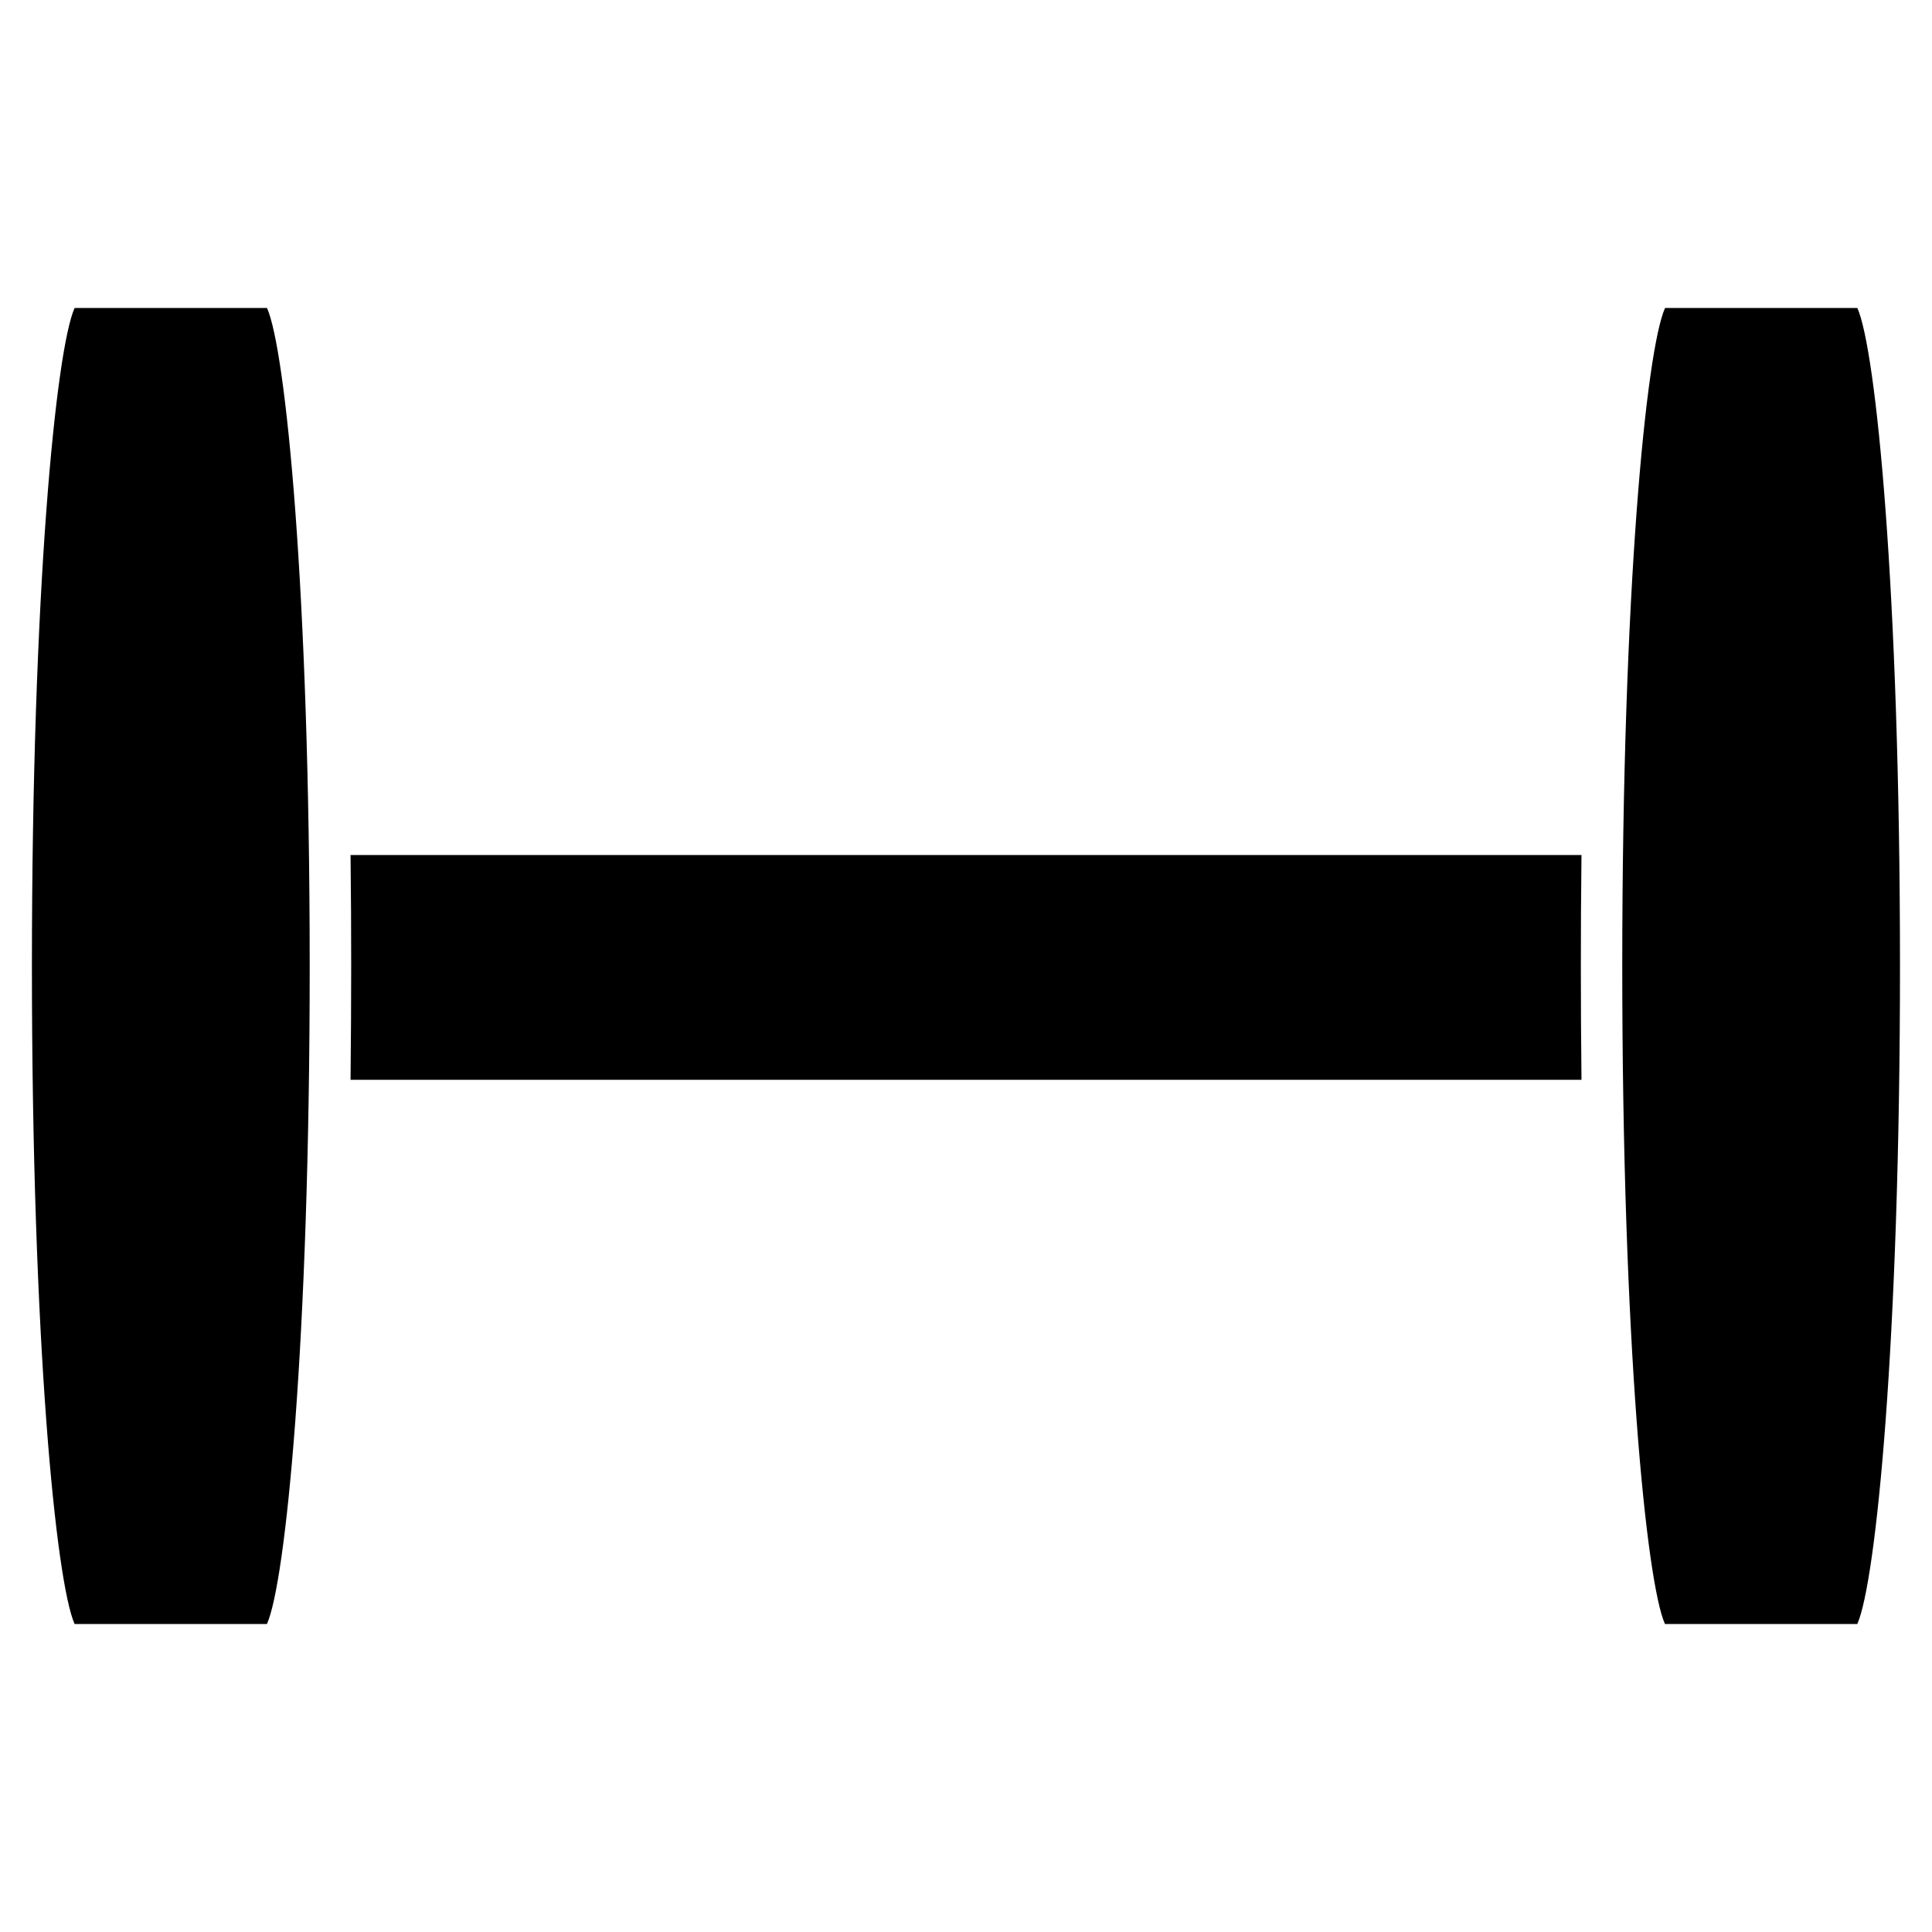
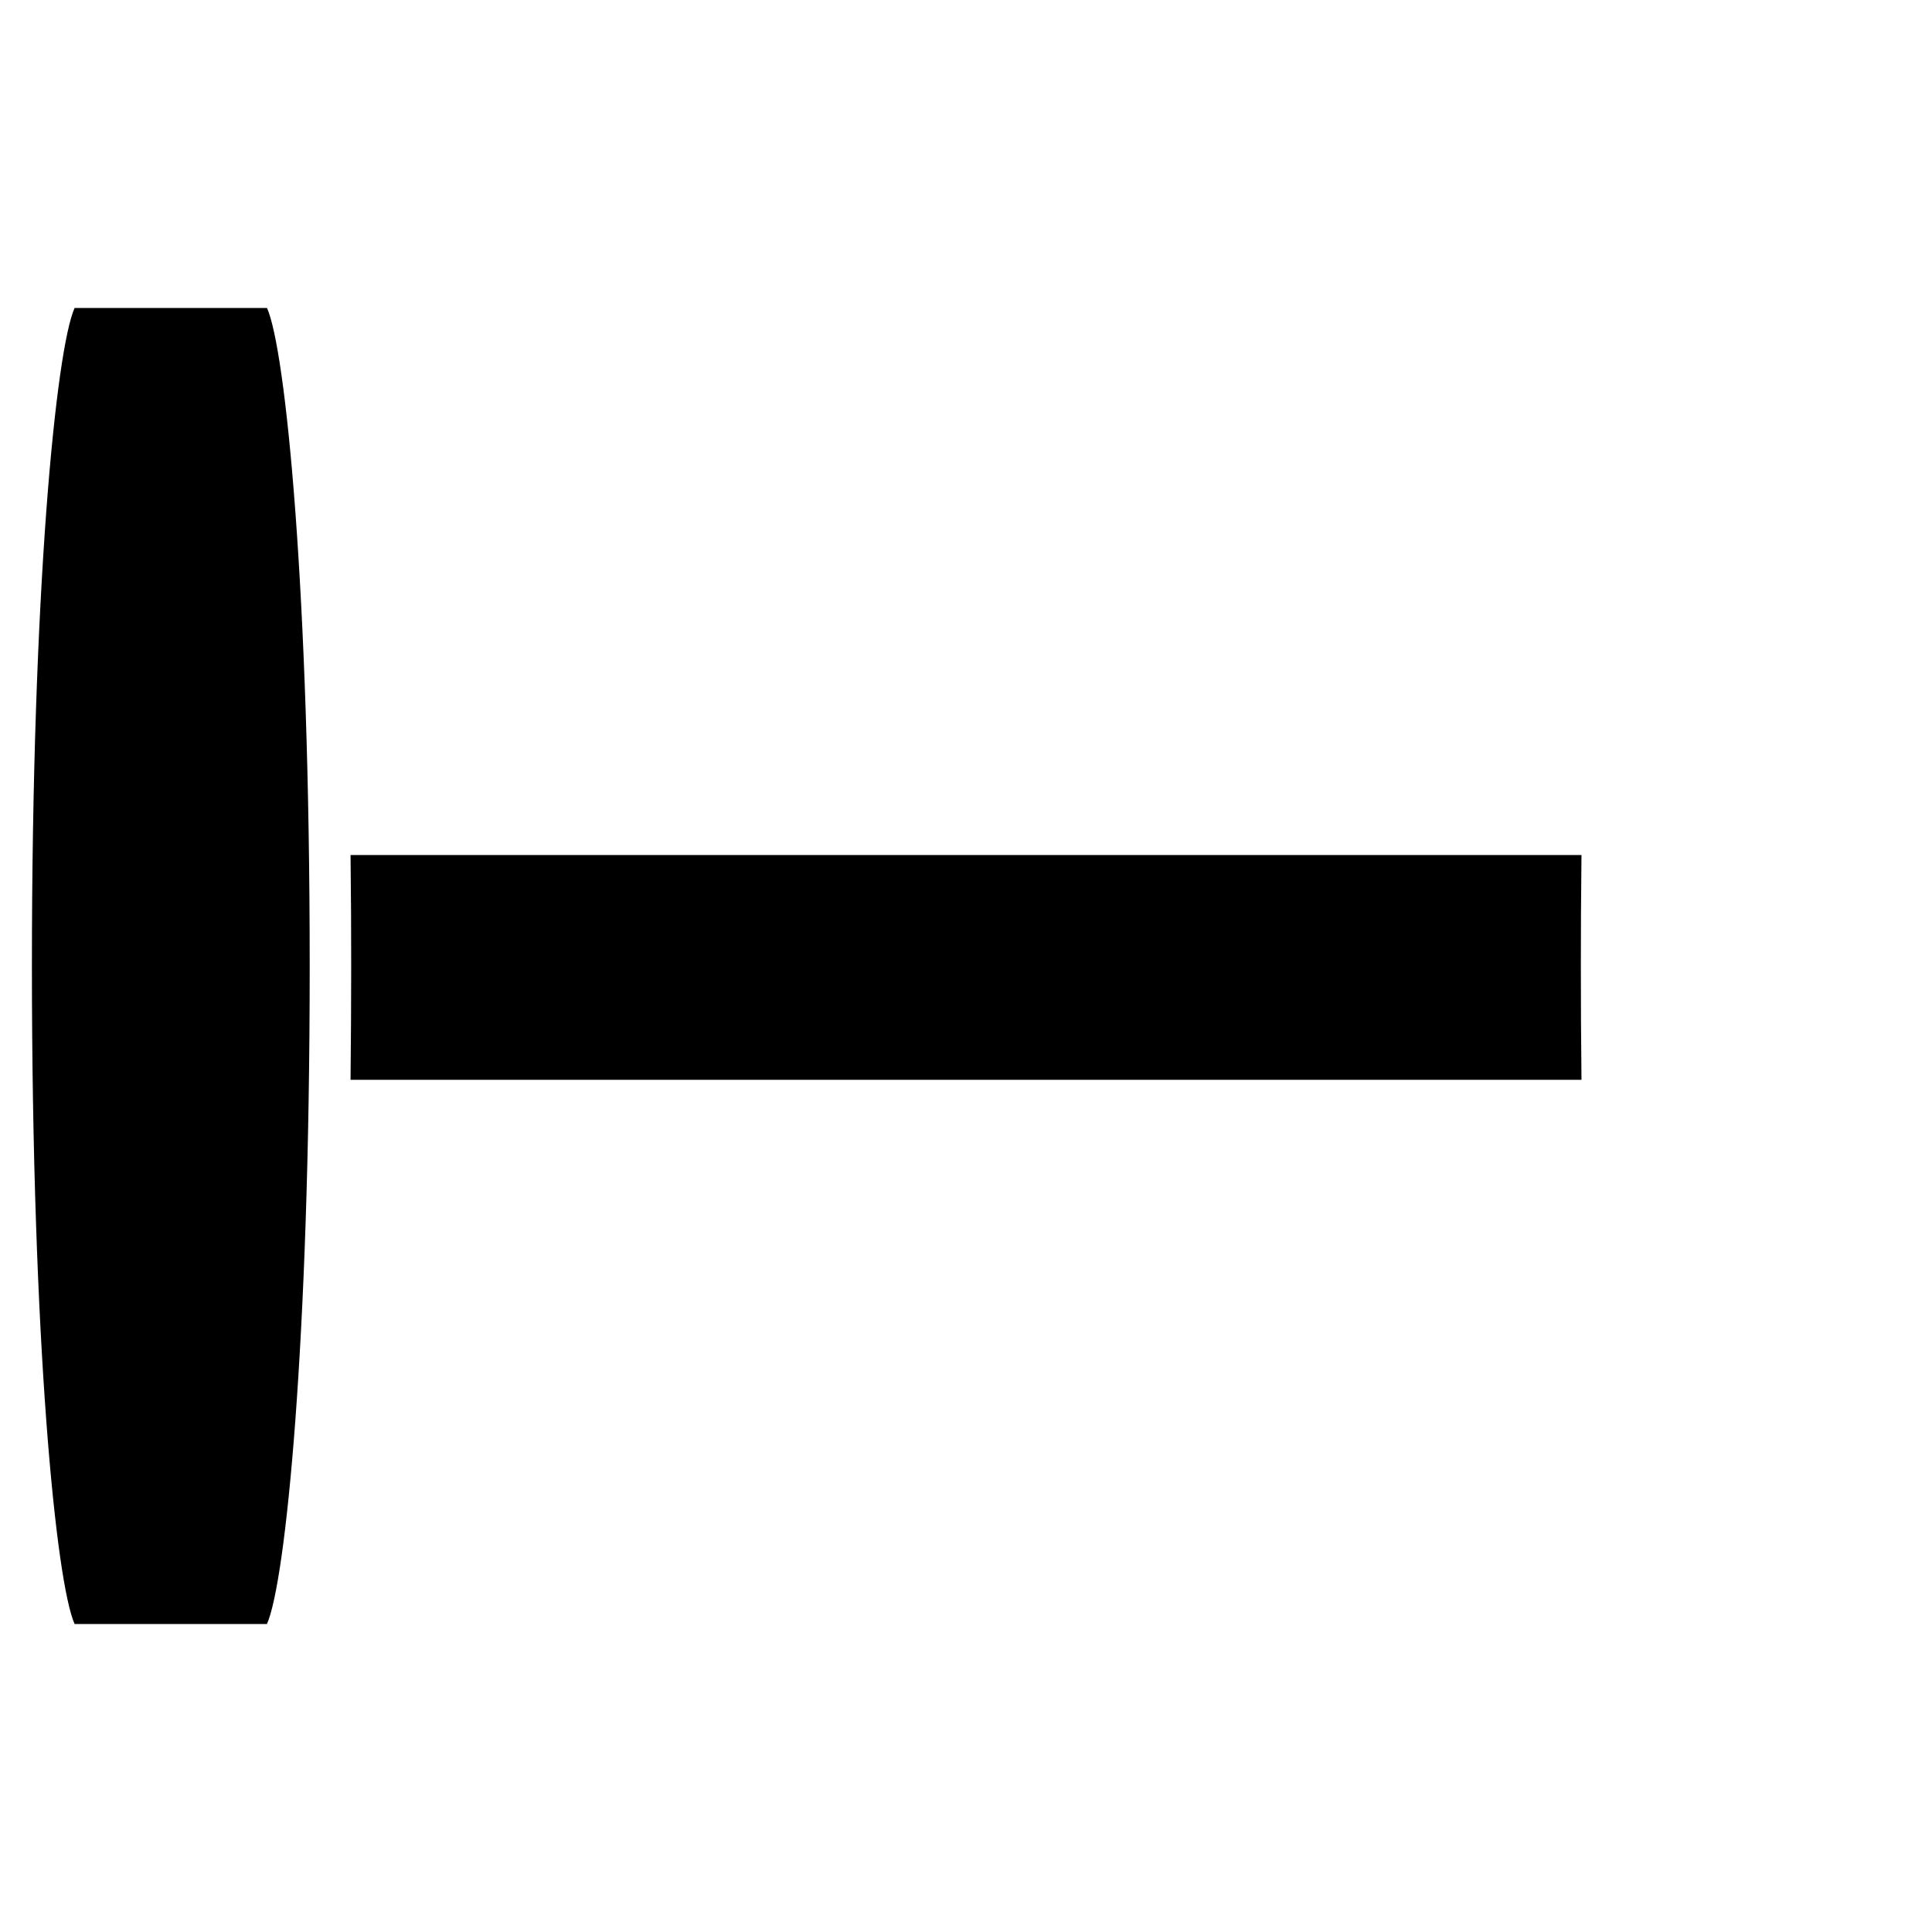
<svg xmlns="http://www.w3.org/2000/svg" fill="#000000" width="800px" height="800px" version="1.1" viewBox="144 144 512 512">
  <g>
    <path d="m399.91 400.02h0.148c-0.082 0-0.062-0.062-0.148-0.062z" />
-     <path d="m636.22 225.62h-50.969c-4.953 11.02-11.336 74.629-11.336 174.38s6.383 163.36 11.316 174.38h50.969c4.934-11.02 11.316-74.648 11.316-174.38-0.004-99.734-6.363-163.36-11.297-174.38z" />
    <path d="m163.77 225.62c-4.934 11.02-11.312 74.629-11.312 174.38s6.383 163.36 11.316 174.38h50.969c4.953-11.023 11.332-74.629 11.332-174.38s-6.379-163.36-11.312-174.38z" />
    <path d="m563.11 370.59h-326.21c0.125 10.348 0.168 20.297 0.168 29.41 0 9.32-0.062 19.543-0.168 30.164h326.21c-0.125-10.621-0.168-20.844-0.168-30.164 0-9.113 0.043-19.062 0.168-29.41z" />
  </g>
</svg>